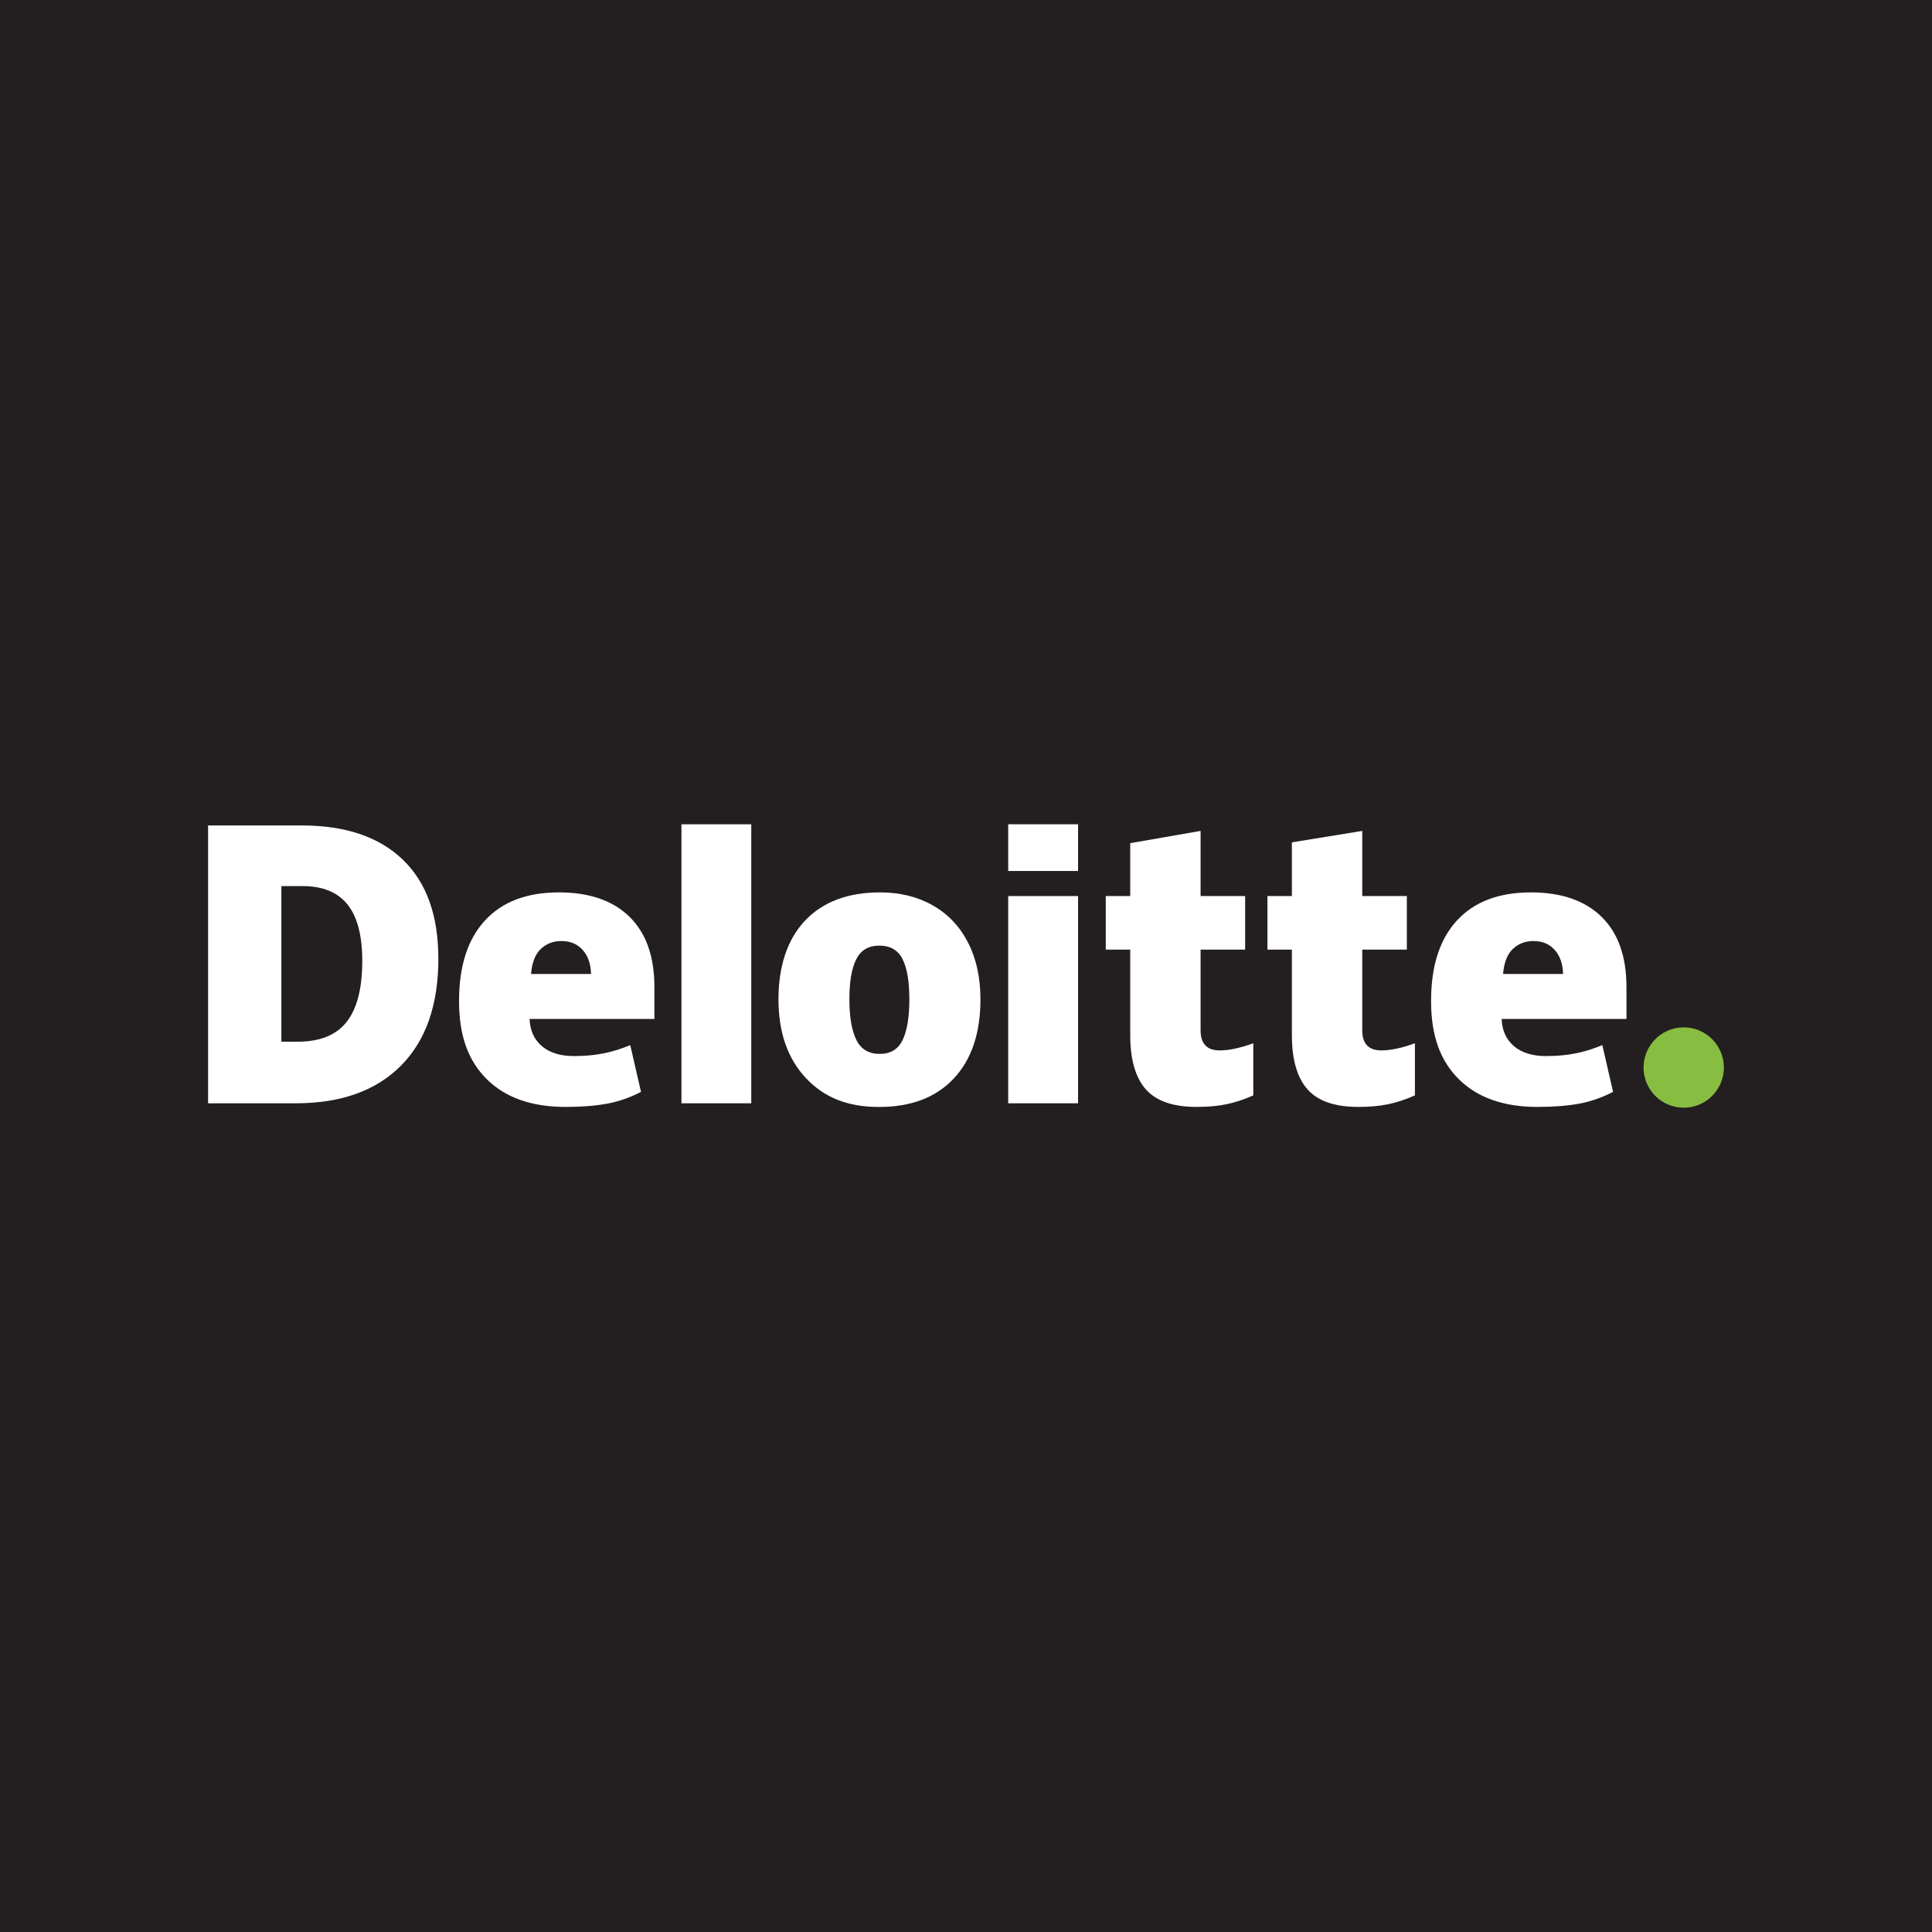
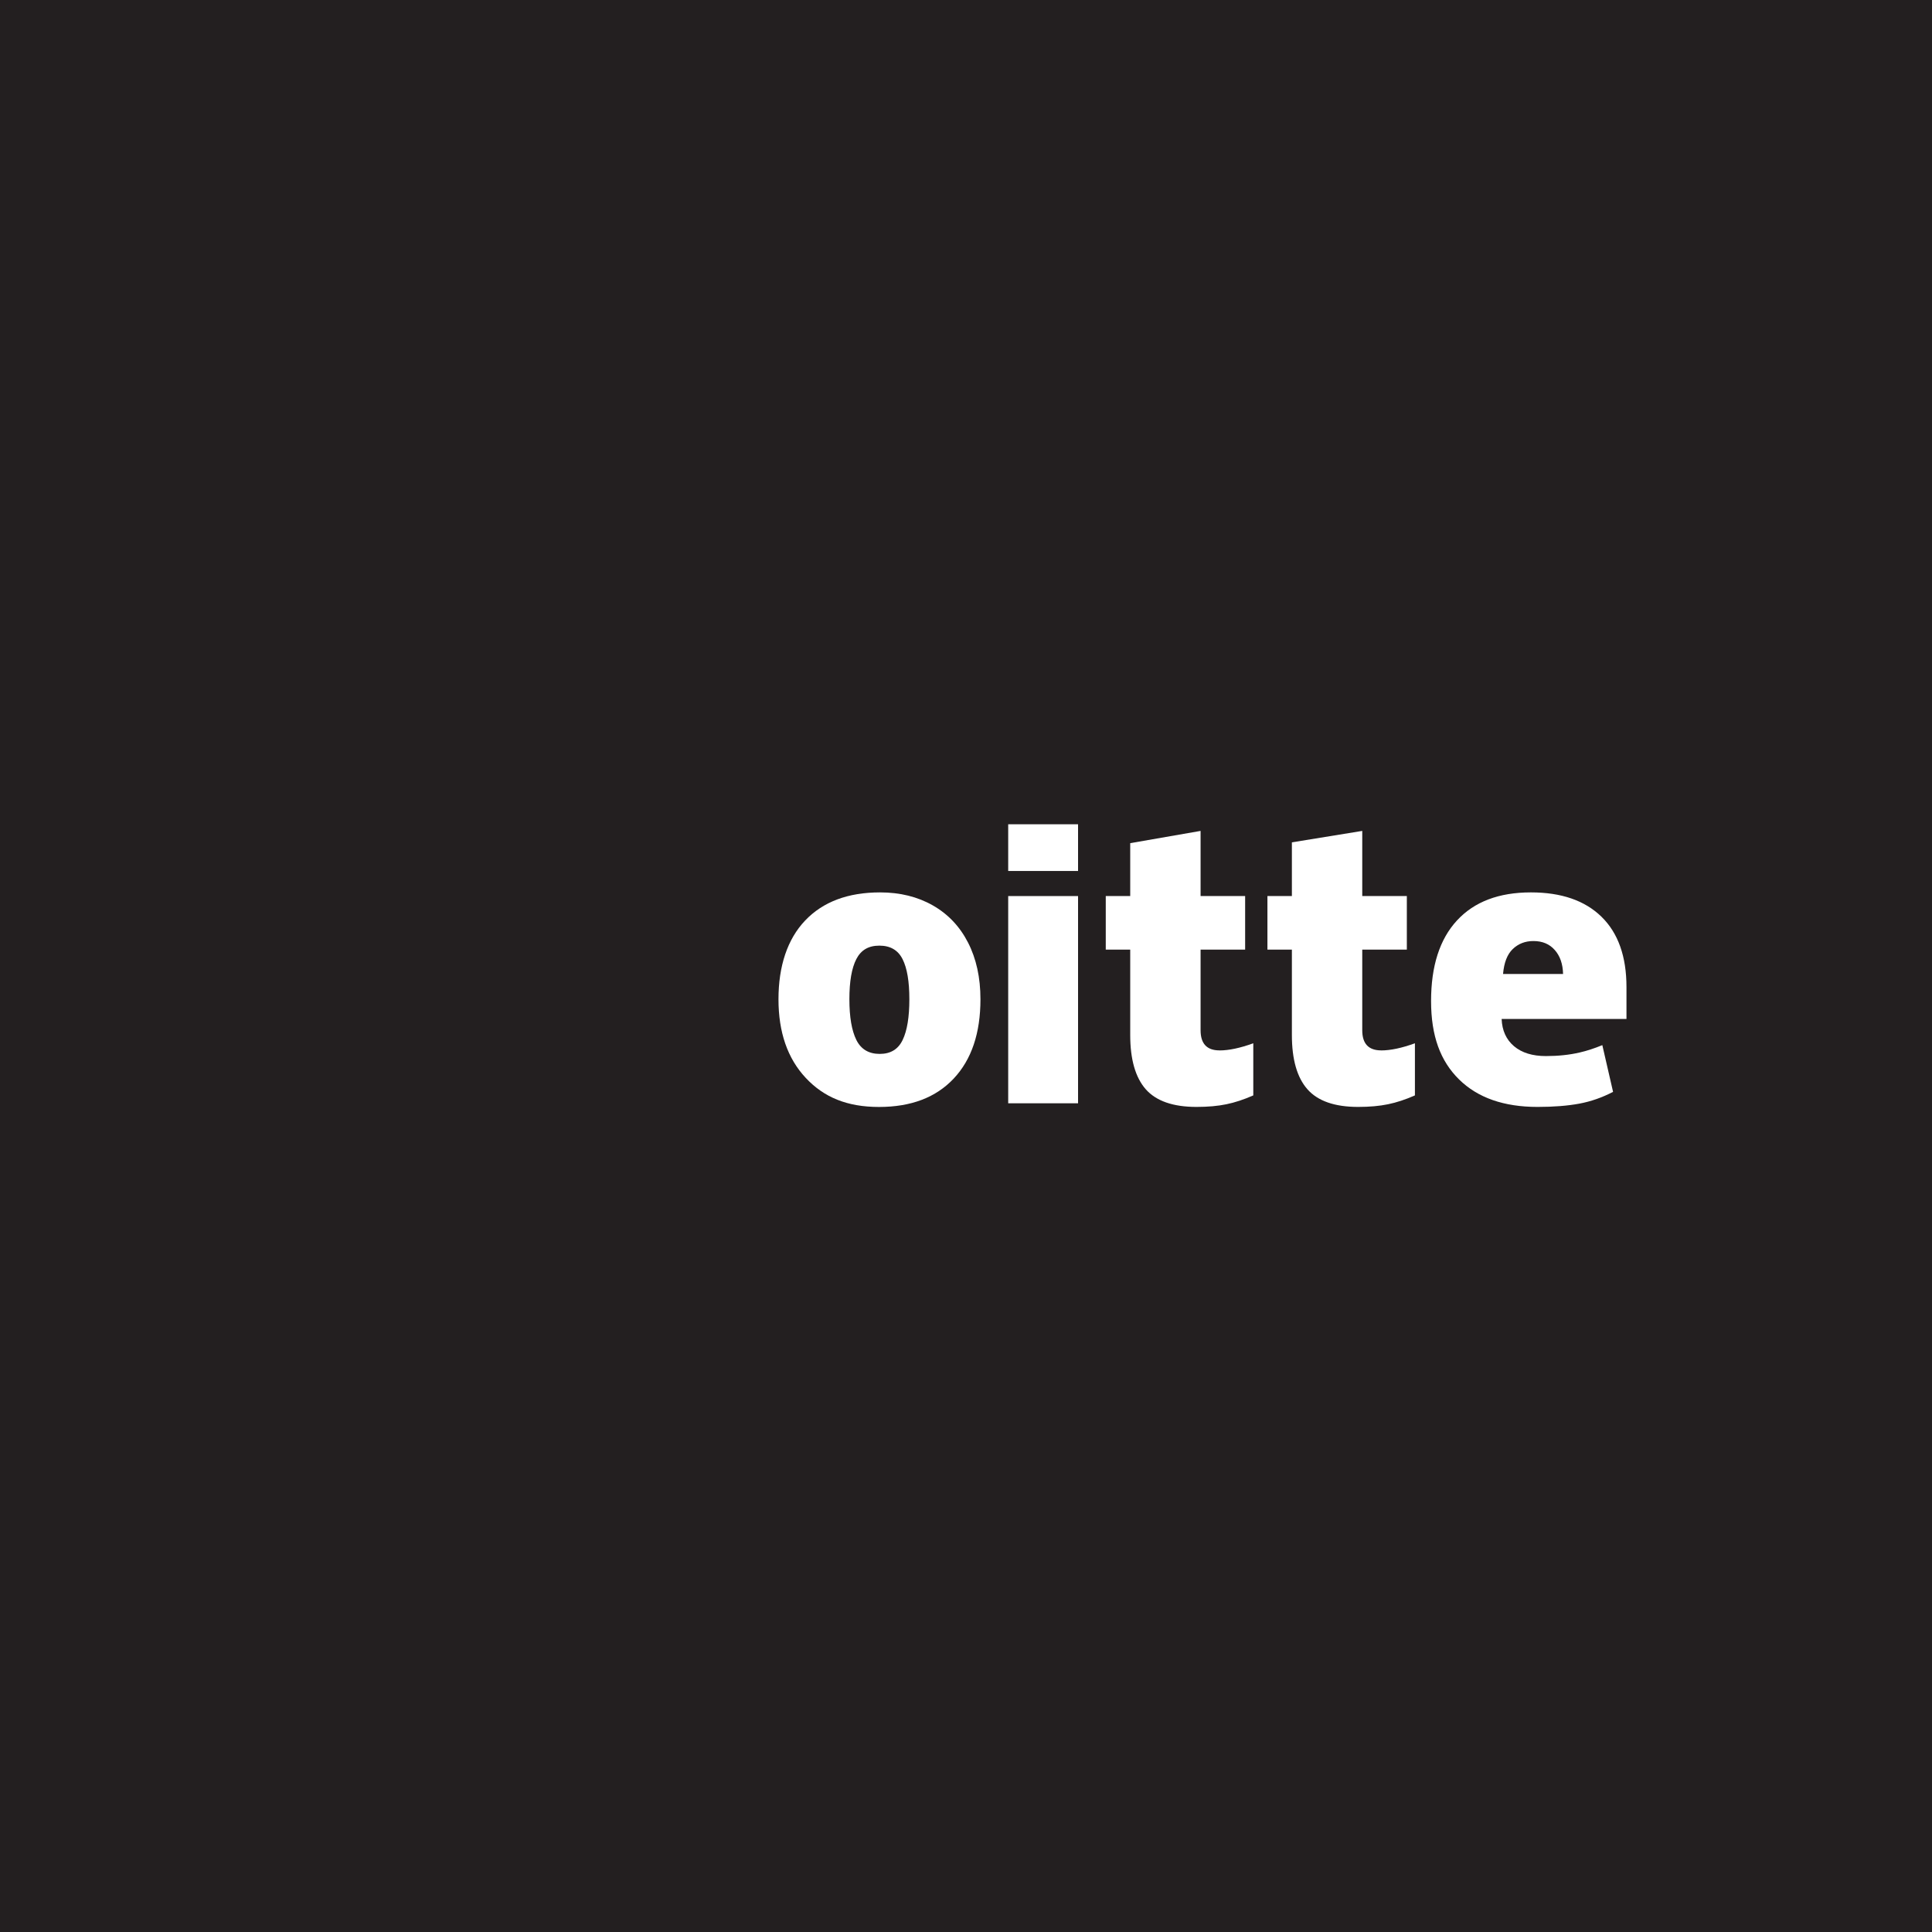
<svg xmlns="http://www.w3.org/2000/svg" id="Layer_1" data-name="Layer 1" viewBox="0 0 500 500">
  <defs>
    <style>      .cls-1 {        fill: #231f20;      }      .cls-1, .cls-2, .cls-3 {        stroke-width: 0px;      }      .cls-2 {        fill: #fff;      }      .cls-3 {        fill: #87bd40;      }    </style>
  </defs>
  <rect class="cls-1" width="500" height="500" />
  <g id="layer1">
    <g id="g3359">
      <g id="g3371">
-         <path id="path3356" class="cls-3" d="M425.35,276.28c0-5.74,4.66-10.4,10.4-10.4s10.39,4.66,10.39,10.4-4.65,10.39-10.39,10.39-10.4-4.65-10.4-10.39" />
-         <path id="path3360" class="cls-2" d="M93.76,248.74c0-6.59-1.27-11.47-3.82-14.65-2.55-3.18-6.41-4.77-11.6-4.77h-5.52v40.27h4.22c5.76,0,9.99-1.71,12.68-5.14,2.69-3.42,4.03-8.66,4.03-15.71M113.45,248.06c0,12-3.23,21.24-9.68,27.73-6.45,6.49-15.52,9.74-27.21,9.74h-22.71v-71.9h24.3c11.27,0,19.97,2.95,26.1,8.85,6.13,5.9,9.19,14.42,9.19,25.57" />
-         <path id="path3362" class="cls-2" d="M176.36,285.53h18.07v-72.2h-18.07v72.2Z" />
        <path id="path3366" class="cls-2" d="M219.82,258.6c0,4.6.6,8.11,1.8,10.53,1.2,2.42,3.22,3.62,6.05,3.62s4.79-1.21,5.94-3.62c1.16-2.41,1.73-5.92,1.73-10.53s-.58-8.03-1.75-10.36c-1.17-2.34-3.17-3.51-6.01-3.51s-4.76,1.16-5.96,3.48c-1.2,2.32-1.8,5.78-1.8,10.39M253.74,258.6c0,8.77-2.3,15.61-6.91,20.52-4.61,4.91-11.05,7.36-19.34,7.36s-14.28-2.51-18.97-7.53c-4.7-5.02-7.05-11.8-7.05-20.35s2.3-15.54,6.91-20.38c4.61-4.84,11.07-7.27,19.39-7.27,5.14,0,9.69,1.12,13.63,3.36,3.94,2.24,6.99,5.45,9.13,9.63,2.14,4.18,3.21,9.06,3.21,14.65" />
        <path id="path3370" class="cls-2" d="M260.92,285.53h18.08v-53.63h-18.08v53.63Z" />
        <path id="path3372" class="cls-2" d="M260.92,225.41h18.08v-12.09h-18.08v12.09Z" />
        <path id="path3376" class="cls-2" d="M315.61,271.85c2.44,0,5.35-.62,8.74-1.85v13.49c-2.44,1.07-4.75,1.84-6.96,2.29-2.2.46-4.79.69-7.74.69-6.07,0-10.44-1.53-13.13-4.57-2.67-3.04-4.02-7.72-4.02-14.03v-22.11h-6.33v-13.86h6.33v-13.69l18.21-3.17v16.86h11.53v13.86h-11.53v20.87c0,3.47,1.63,5.21,4.89,5.21" />
        <path id="path3380" class="cls-2" d="M357.44,271.85c2.44,0,5.35-.62,8.74-1.85v13.49c-2.43,1.07-4.75,1.84-6.96,2.29-2.21.46-4.78.69-7.74.69-6.07,0-10.44-1.53-13.12-4.57s-4.02-7.72-4.02-14.03v-22.11h-6.33v-13.86h6.33v-13.9l18.21-2.96v16.86h11.54v13.86h-11.54v20.87c0,3.47,1.63,5.21,4.9,5.21" />
        <path id="path3384" class="cls-2" d="M388.99,252.06c.25-2.94,1.09-5.09,2.52-6.46,1.44-1.37,3.21-2.06,5.34-2.06,2.32,0,4.16.77,5.52,2.32,1.37,1.54,2.09,3.61,2.15,6.2h-15.53,0ZM414.48,237.27c-4.3-4.21-10.39-6.32-18.28-6.32-8.29,0-14.67,2.42-19.14,7.27-4.47,4.84-6.7,11.79-6.7,20.85s2.42,15.53,7.24,20.28c4.82,4.75,11.59,7.12,20.32,7.12,4.19,0,7.79-.29,10.81-.85,3-.56,5.91-1.58,8.73-3.05l-2.78-12.09c-2.05.84-4,1.48-5.84,1.9-2.66.62-5.58.93-8.76.93-3.48,0-6.23-.85-8.25-2.55-2.02-1.71-3.09-4.06-3.21-7.06h32.31v-8.23c0-7.92-2.15-13.99-6.45-18.2" />
-         <path id="path3388" class="cls-2" d="M137.43,252.06c.25-2.94,1.09-5.09,2.52-6.46,1.43-1.37,3.21-2.06,5.34-2.06,2.31,0,4.15.77,5.52,2.32,1.37,1.54,2.09,3.61,2.15,6.2h-15.53ZM162.92,237.27c-4.3-4.21-10.39-6.32-18.28-6.32-8.29,0-14.67,2.42-19.13,7.27-4.47,4.84-6.71,11.79-6.71,20.85s2.41,15.53,7.24,20.28c4.82,4.75,11.59,7.12,20.31,7.12,4.19,0,7.79-.29,10.81-.85,3-.56,5.91-1.58,8.73-3.05l-2.78-12.09c-2.05.84-4,1.48-5.84,1.9-2.67.62-5.58.93-8.76.93-3.48,0-6.23-.85-8.25-2.55-2.02-1.71-3.09-4.06-3.21-7.06h32.31v-8.23c0-7.92-2.15-13.99-6.44-18.2" />
      </g>
    </g>
  </g>
</svg>